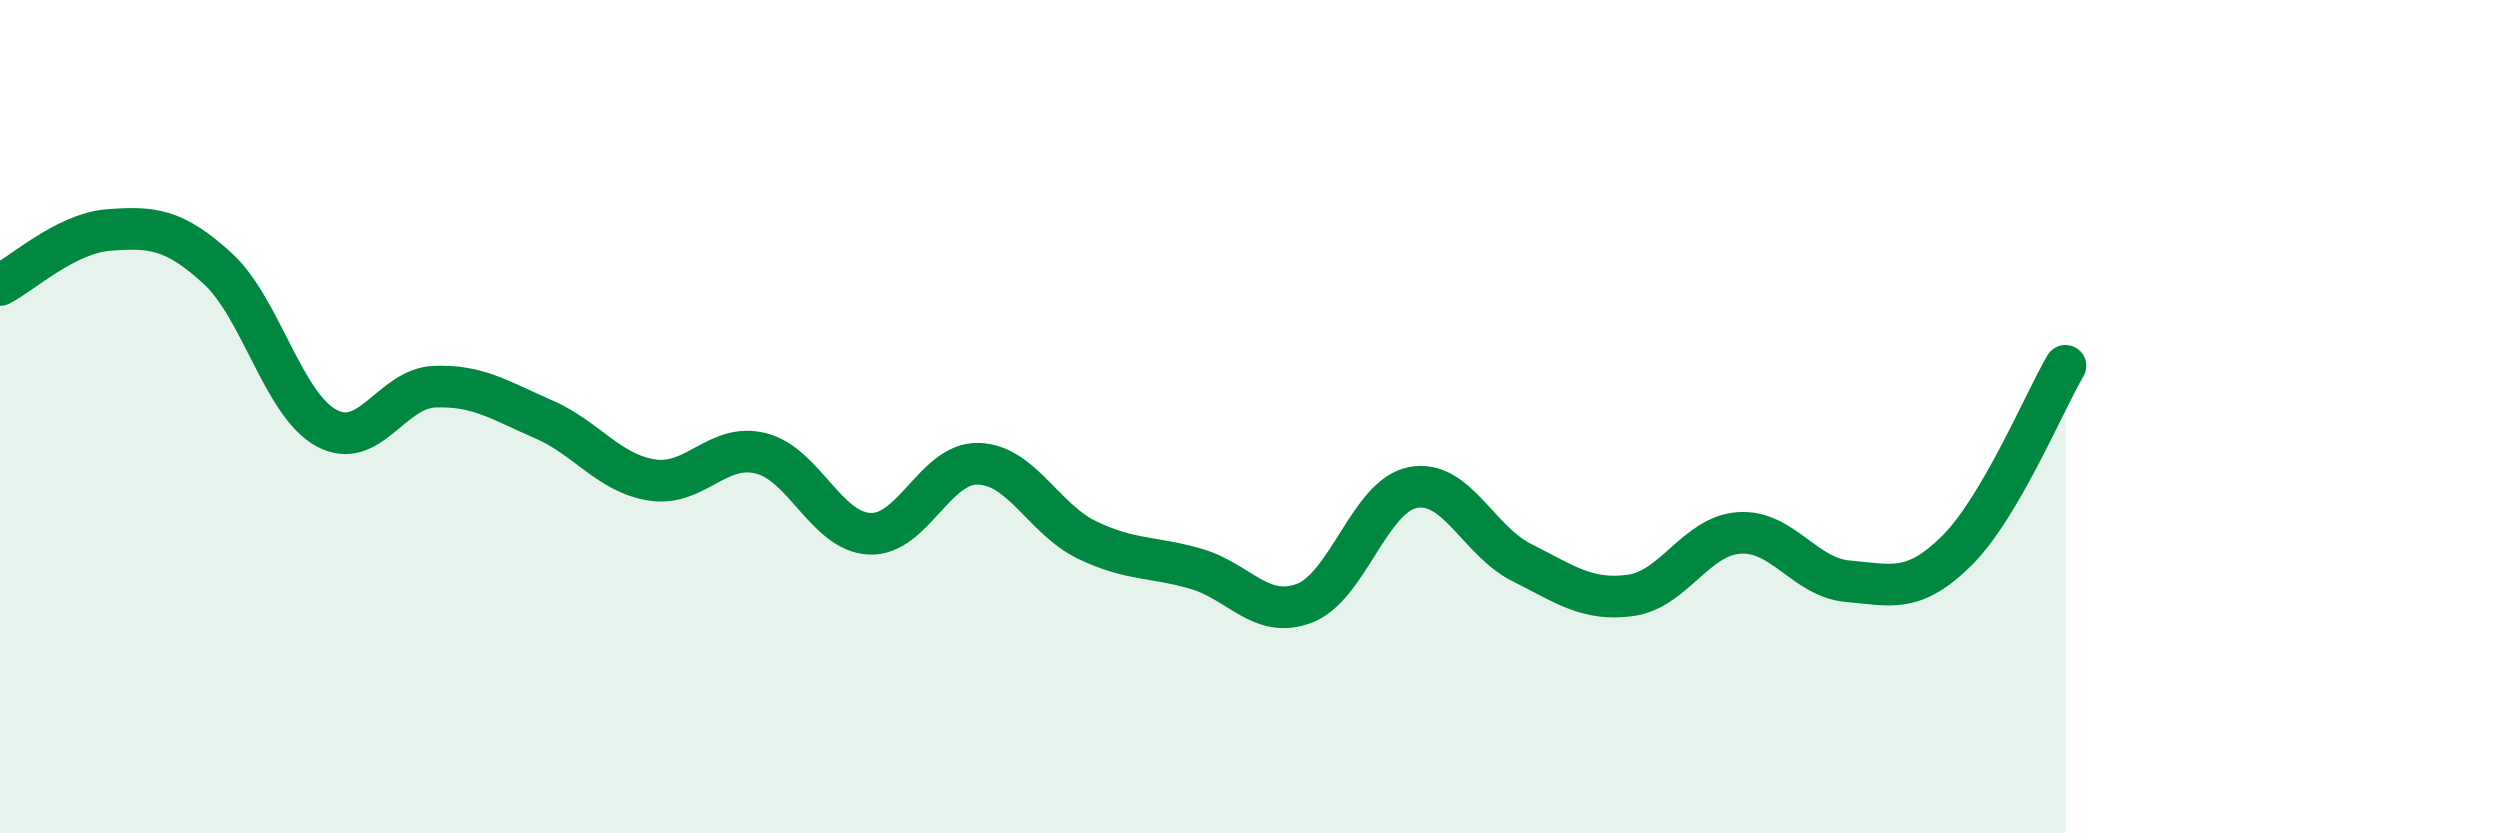
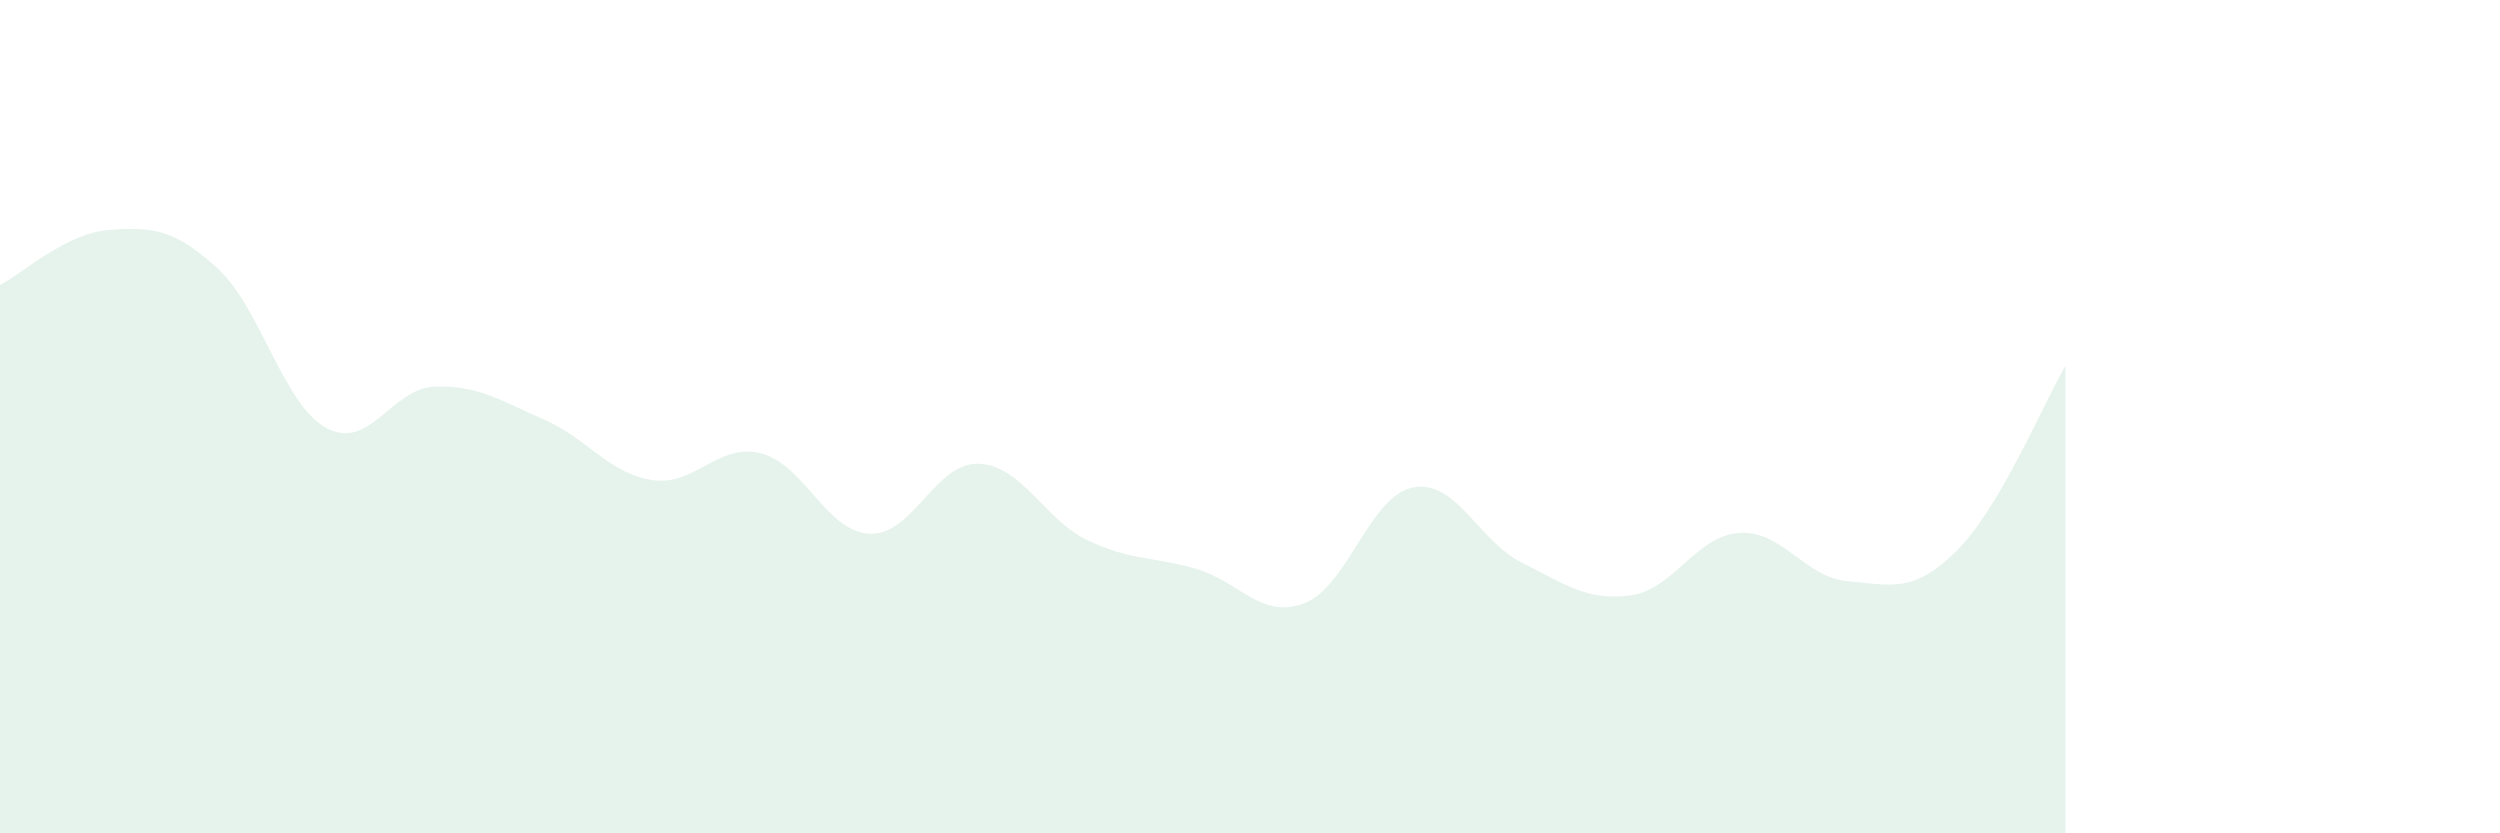
<svg xmlns="http://www.w3.org/2000/svg" width="60" height="20" viewBox="0 0 60 20">
  <path d="M 0,6.84 C 0.52,6.58 1.57,5.6 2.61,5.52 C 3.65,5.44 4.18,5.49 5.22,6.44 C 6.26,7.39 6.79,9.7 7.83,10.27 C 8.87,10.84 9.39,9.32 10.43,9.28 C 11.47,9.24 12,9.61 13.04,10.06 C 14.08,10.51 14.61,11.36 15.65,11.52 C 16.69,11.68 17.22,10.62 18.26,10.88 C 19.3,11.14 19.83,12.76 20.87,12.81 C 21.91,12.86 22.44,11.1 23.48,11.13 C 24.52,11.16 25.05,12.46 26.09,12.96 C 27.13,13.46 27.66,13.35 28.7,13.65 C 29.74,13.95 30.26,14.87 31.3,14.48 C 32.34,14.09 32.87,11.9 33.91,11.7 C 34.95,11.5 35.48,12.98 36.52,13.5 C 37.56,14.02 38.09,14.43 39.13,14.29 C 40.17,14.15 40.7,12.86 41.74,12.79 C 42.78,12.72 43.31,13.86 44.35,13.95 C 45.39,14.04 45.92,14.25 46.96,13.22 C 48,12.19 49.05,9.67 49.57,8.78L49.57 20L0 20Z" fill="#008740" opacity="0.1" stroke-linecap="round" stroke-linejoin="round" />
-   <path d="M 0,6.84 C 0.52,6.58 1.57,5.6 2.61,5.52 C 3.65,5.44 4.18,5.49 5.22,6.44 C 6.26,7.39 6.79,9.7 7.83,10.27 C 8.87,10.84 9.39,9.32 10.43,9.28 C 11.47,9.24 12,9.61 13.04,10.06 C 14.08,10.51 14.61,11.36 15.65,11.52 C 16.69,11.68 17.22,10.62 18.26,10.88 C 19.3,11.14 19.83,12.76 20.87,12.81 C 21.91,12.86 22.44,11.1 23.48,11.13 C 24.52,11.16 25.05,12.46 26.09,12.96 C 27.13,13.46 27.66,13.35 28.7,13.65 C 29.74,13.95 30.26,14.87 31.3,14.48 C 32.34,14.09 32.87,11.9 33.91,11.7 C 34.95,11.5 35.48,12.98 36.52,13.5 C 37.56,14.02 38.09,14.43 39.13,14.29 C 40.17,14.15 40.7,12.86 41.74,12.79 C 42.78,12.72 43.31,13.86 44.35,13.95 C 45.39,14.04 45.92,14.25 46.96,13.22 C 48,12.19 49.05,9.67 49.57,8.78" stroke="#008740" stroke-width="1" fill="none" stroke-linecap="round" stroke-linejoin="round" />
</svg>